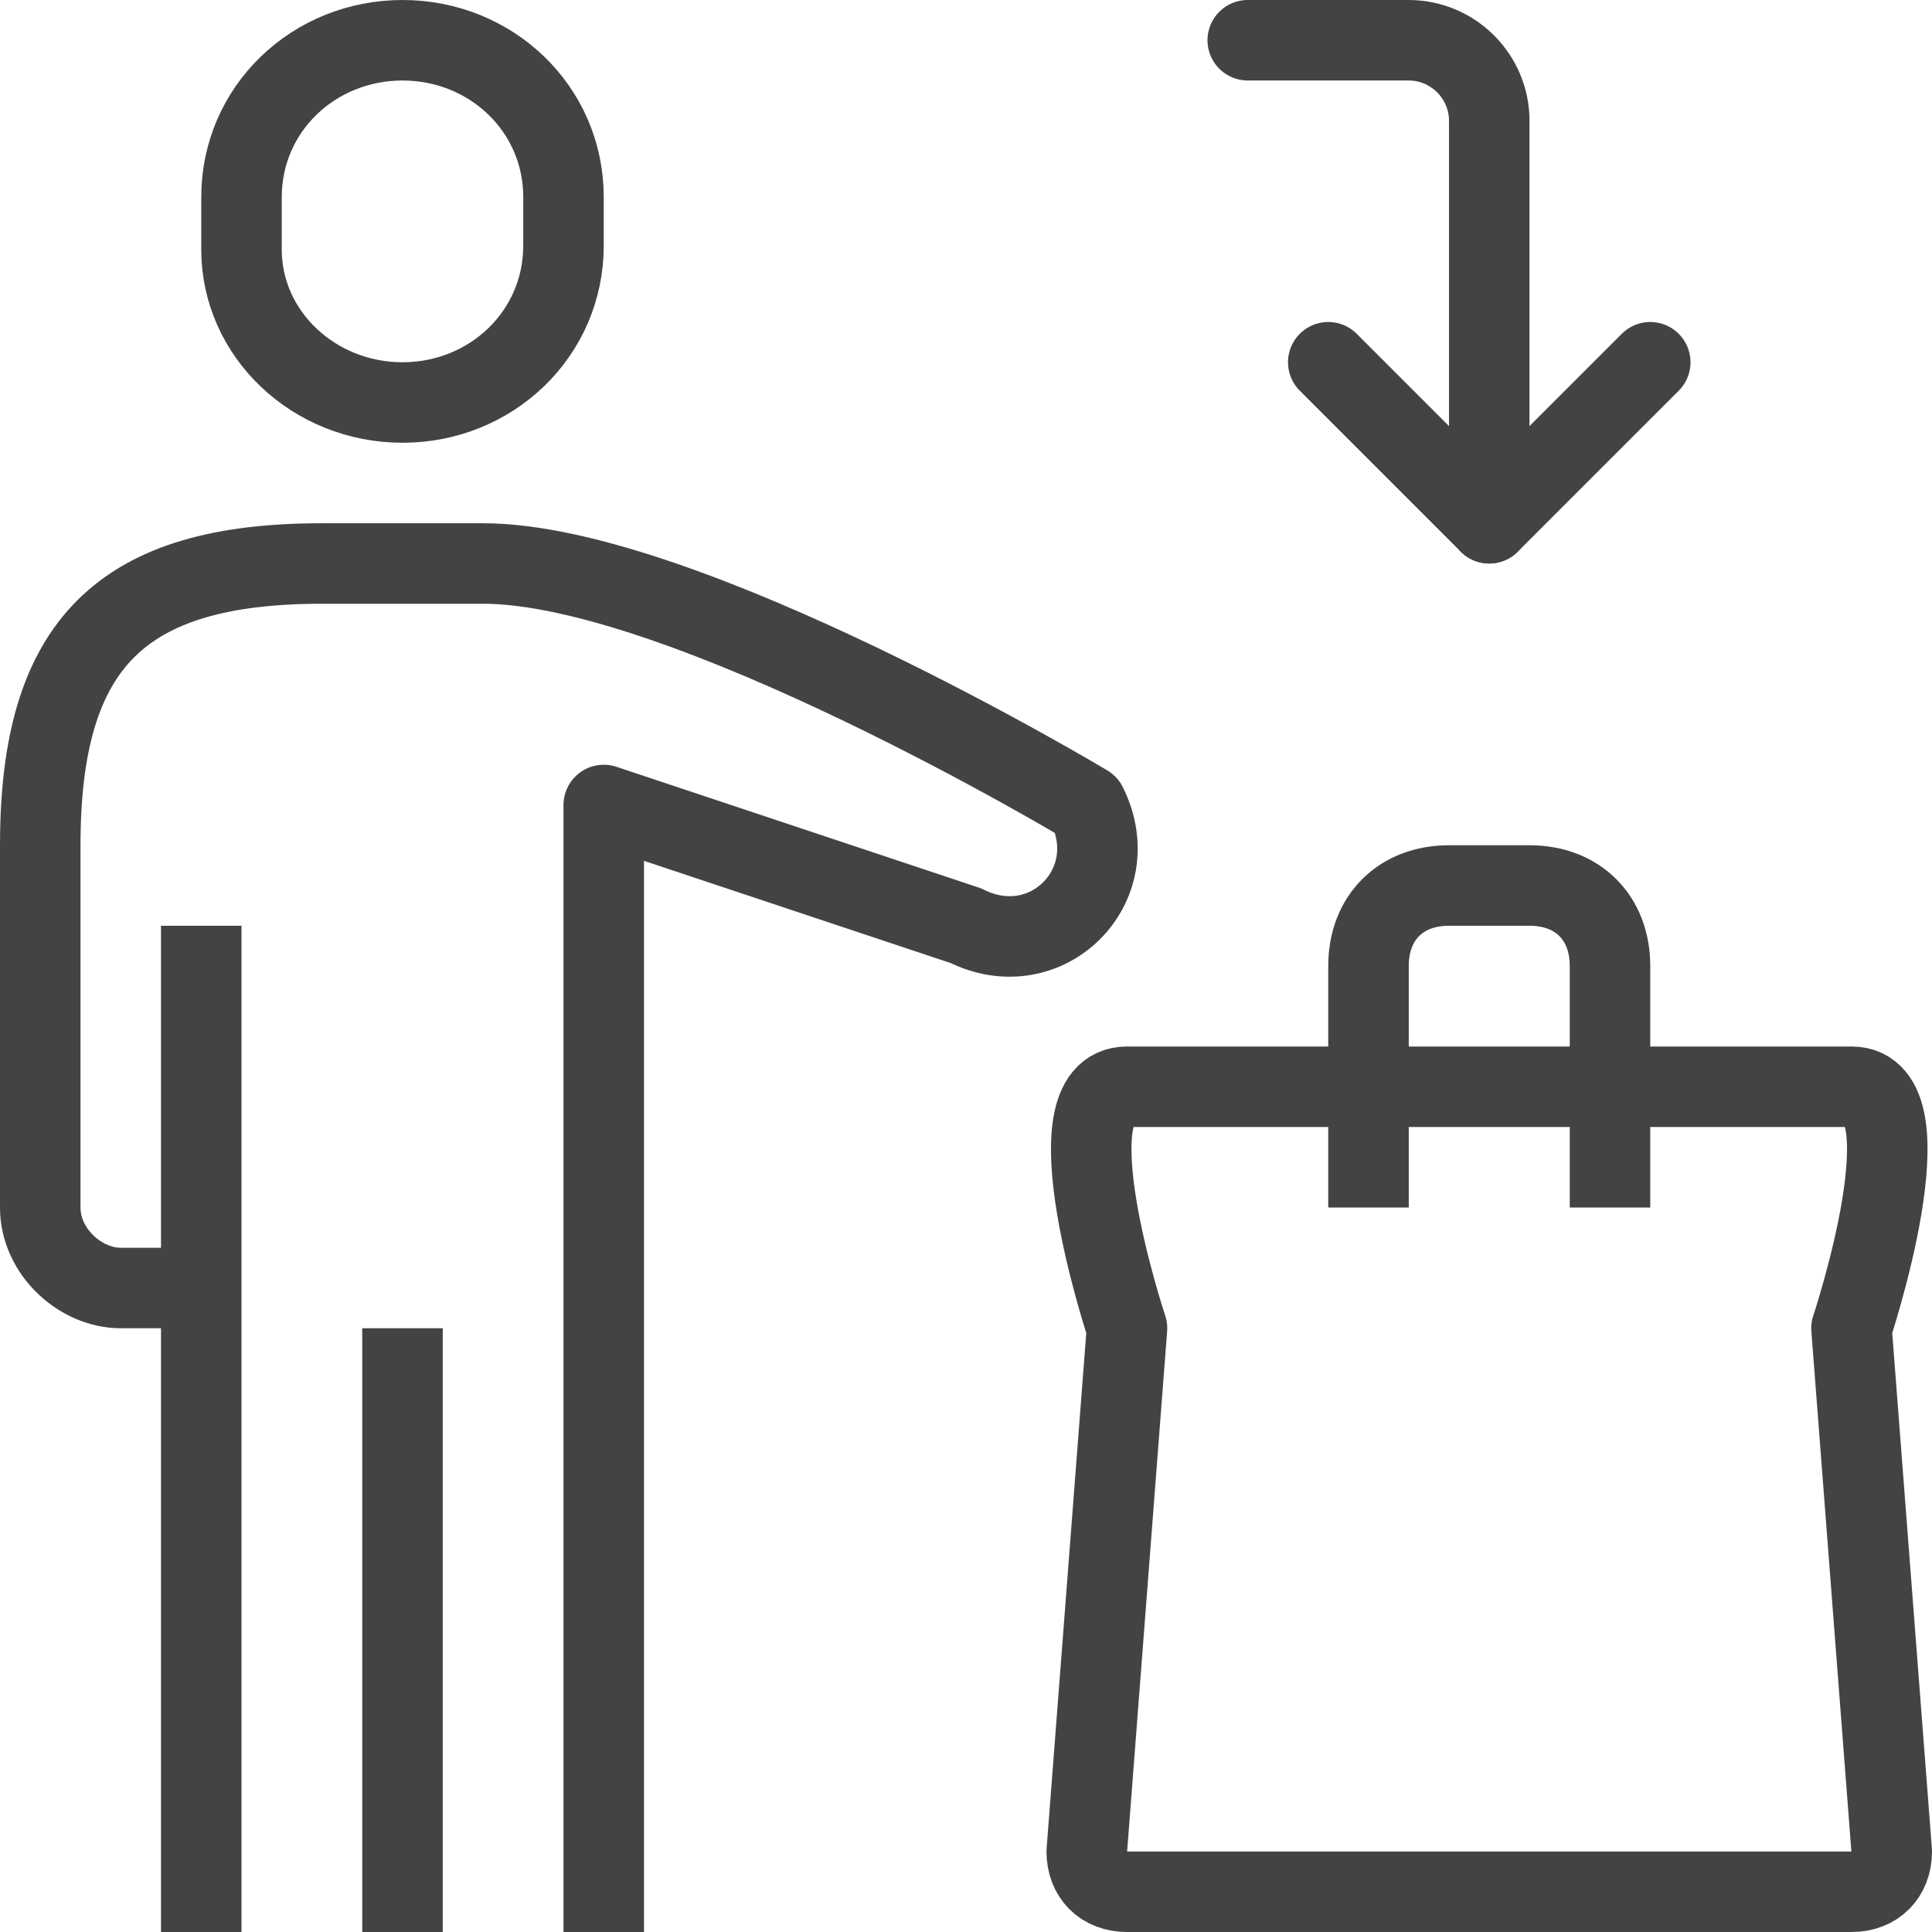
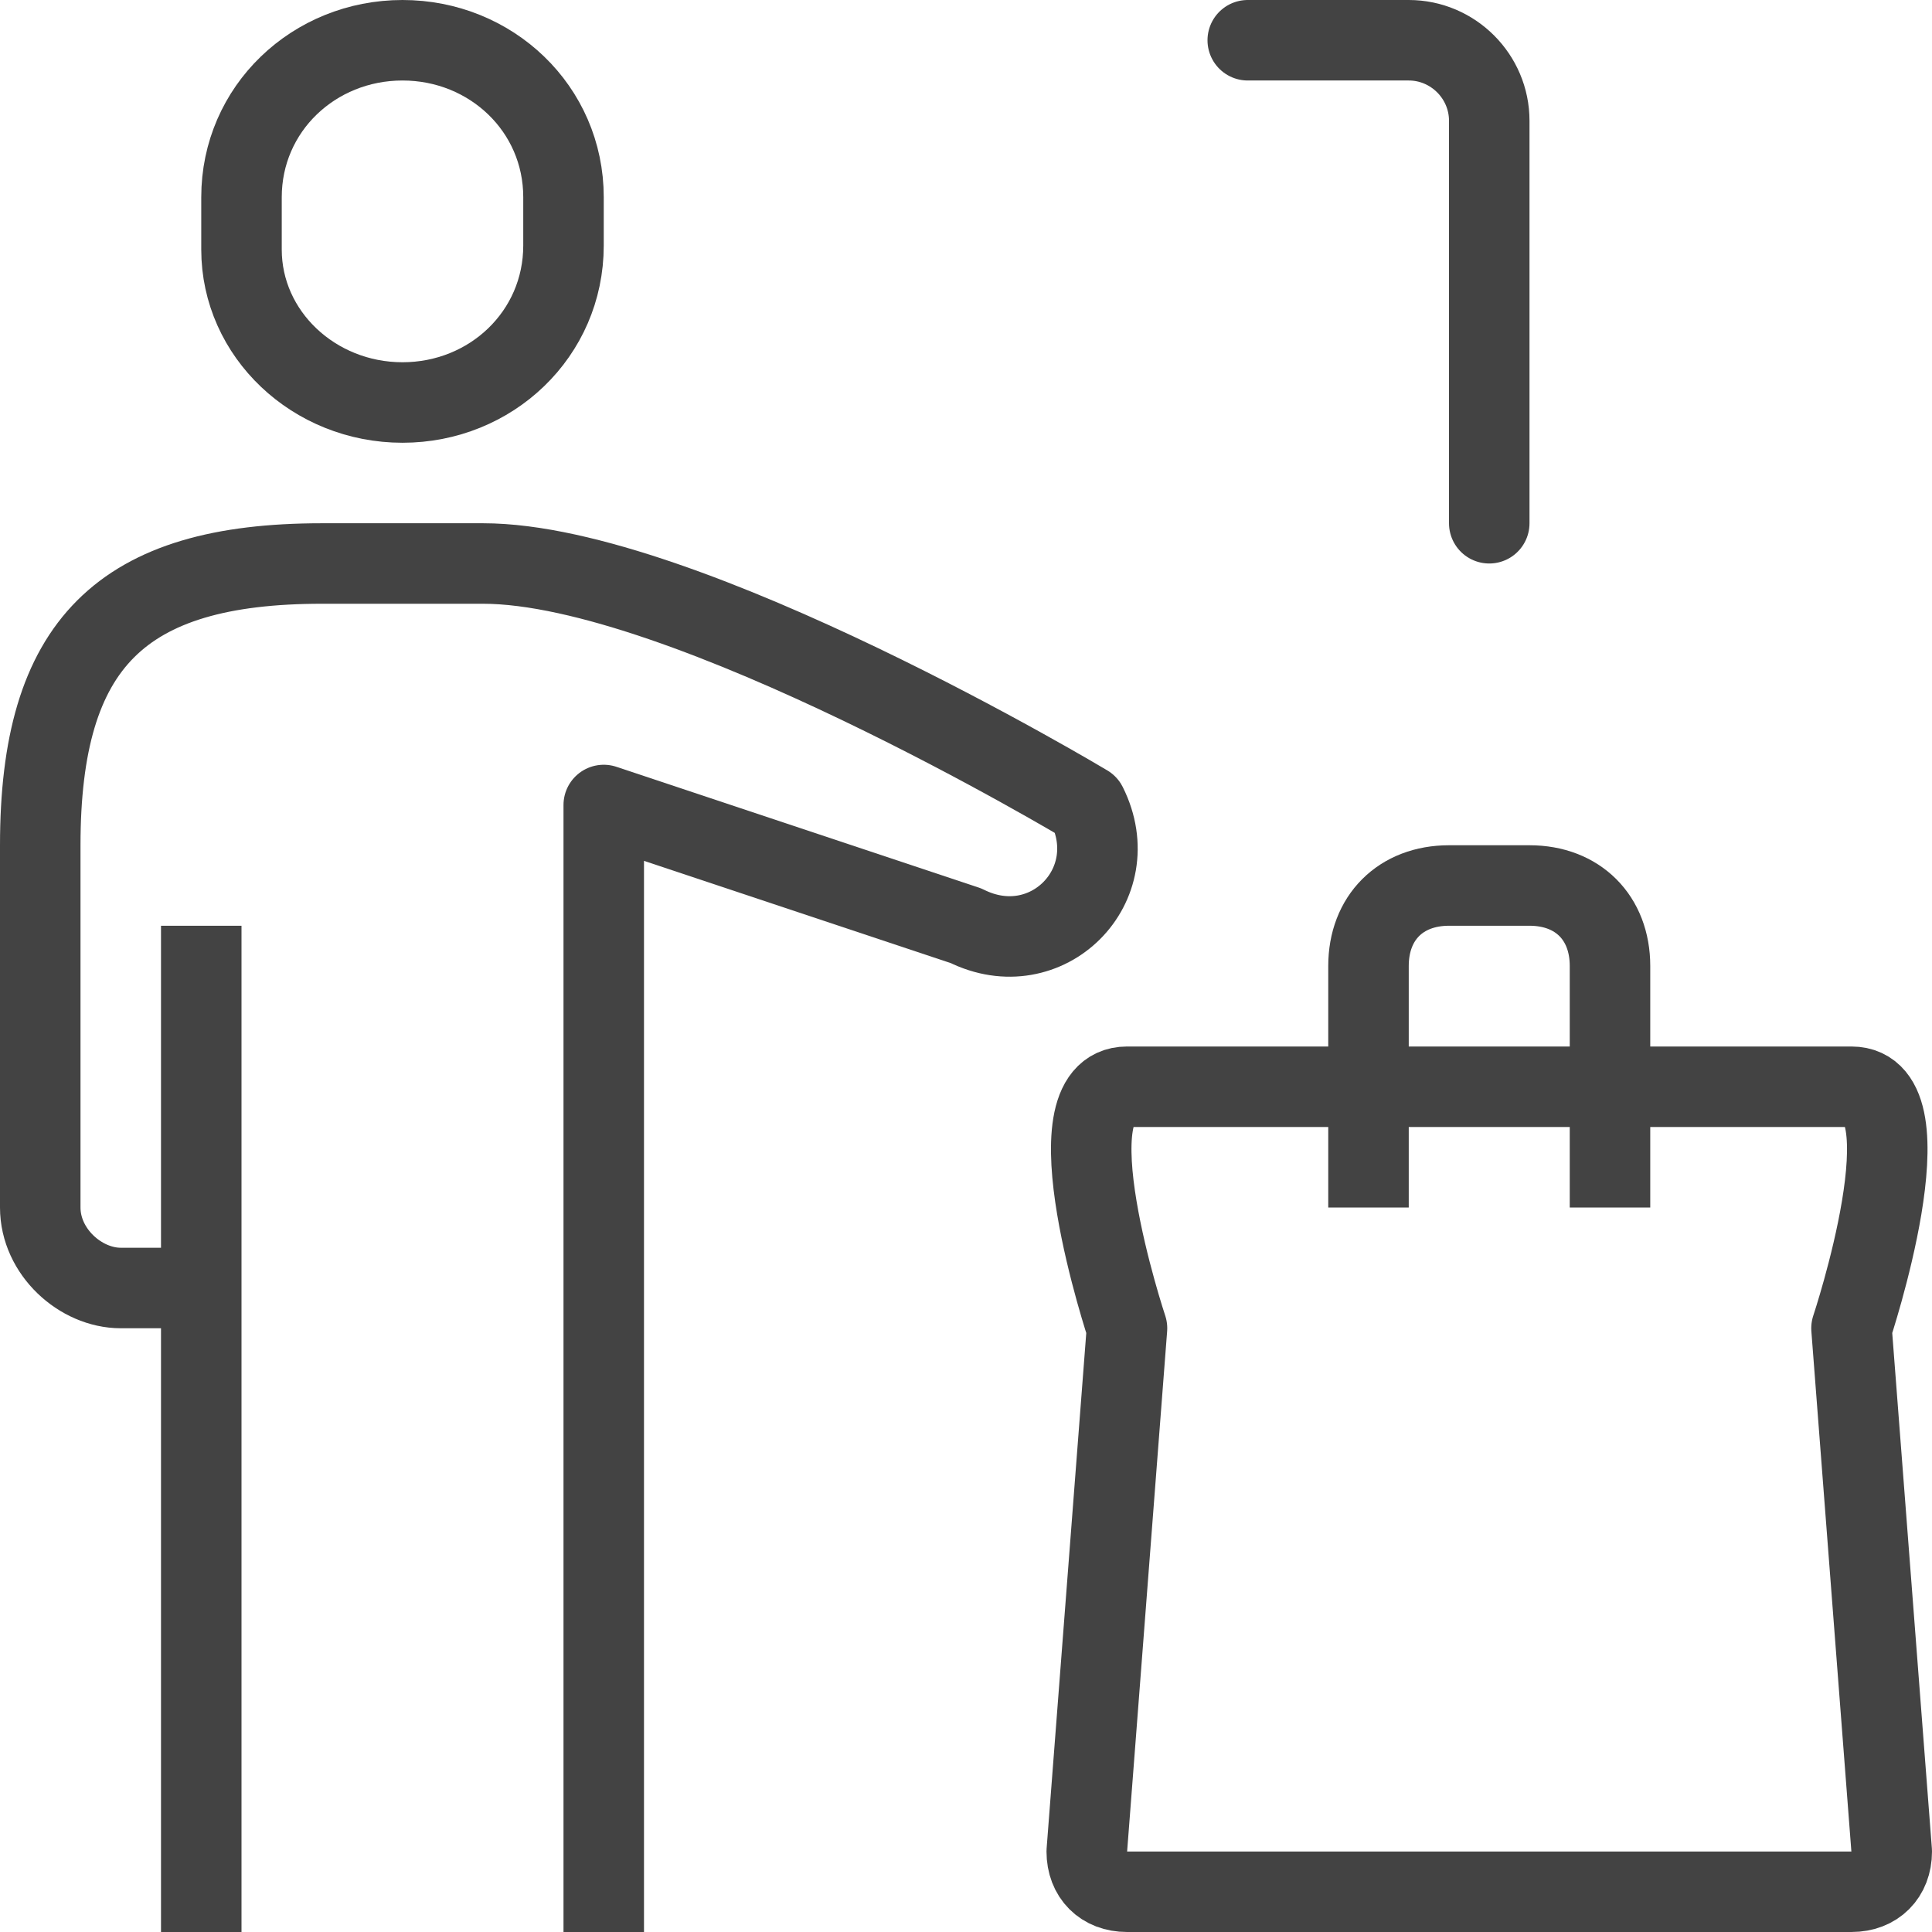
<svg xmlns="http://www.w3.org/2000/svg" version="1.1" id="ICONS_48x48" x="0px" y="0px" viewBox="0 0 48 48" style="enable-background:new 0 0 48 48;" xml:space="preserve">
  <style type="text/css">
	.st0{fill:none;stroke:#434343;stroke-width:2;stroke-linejoin:round;}
	.st1{fill:none;stroke:#434343;stroke-width:2;stroke-linecap:round;stroke-linejoin:round;}
	.st2{fill:none;stroke:#434343;stroke-width:2;}
</style>
  <g>
    <g>
      <g>
        <g>
-           <line class="st0" x1="10" y1="33" x2="10" y2="48" />
          <line class="st0" x1="5" y1="48" x2="5" y2="23" />
          <path class="st0" d="M5,32H3c-1,0-2-0.9-2-2v-9c0-5,2-7,7-7c2.5,0,1.4,0,4,0c5,0,15,6,15,6c1,2-1,4-3,3l-9-3v28" />
          <path class="st0" d="M14,4.9C14,2.7,12.2,1,10,1S6,2.7,6,4.9v1.3C6,8.3,7.8,10,10,10s4-1.7,4-3.9V4.9z" />
        </g>
      </g>
    </g>
    <g>
      <path class="st1" d="M46,47H28c-0.6,0-1-0.4-1-1l1-13c0,0-2-6,0-6h18c2,0,0,6,0,6l1,13C47,46.6,46.6,47,46,47z" />
      <path class="st2" d="M34,30v-6c0-1.2,0.8-2,2-2h2c1.2,0,2,0.8,2,2v6" />
    </g>
    <g>
-       <polyline class="st1" points="33,9 37,13 41,9   " />
      <path class="st1" d="M37,13V3c0-1.1-0.9-2-2-2h-4" />
    </g>
  </g>
</svg>